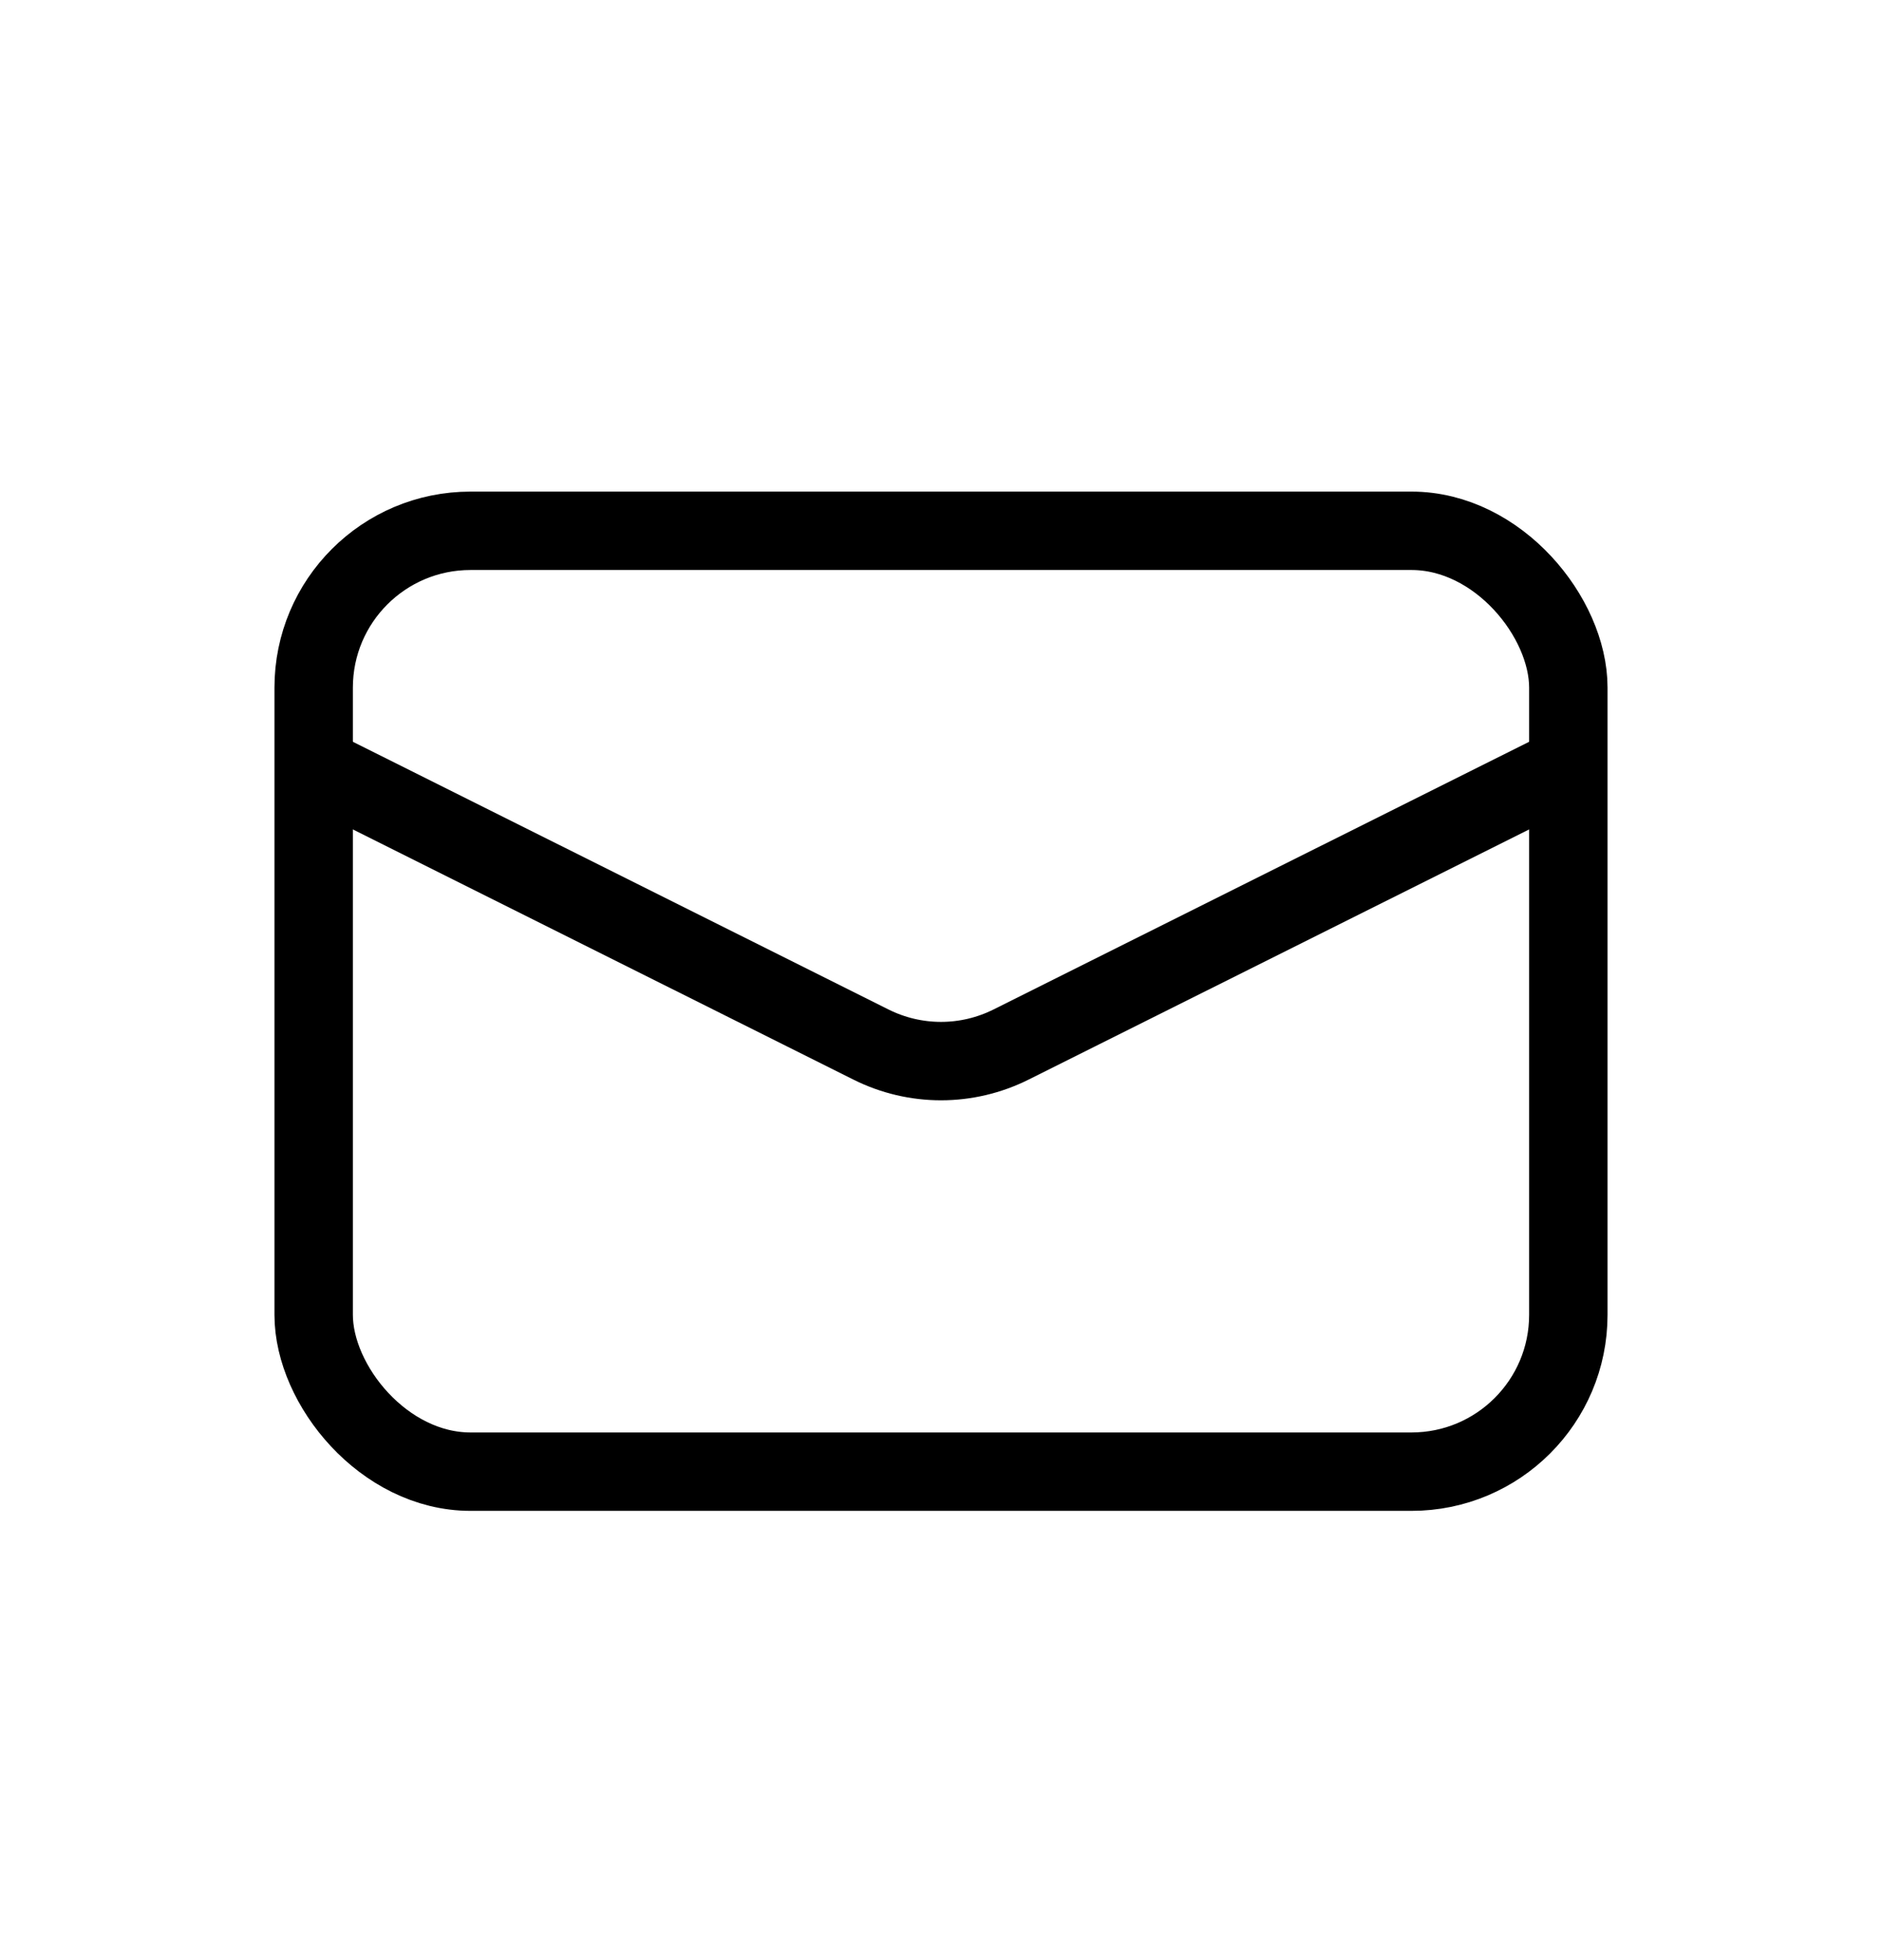
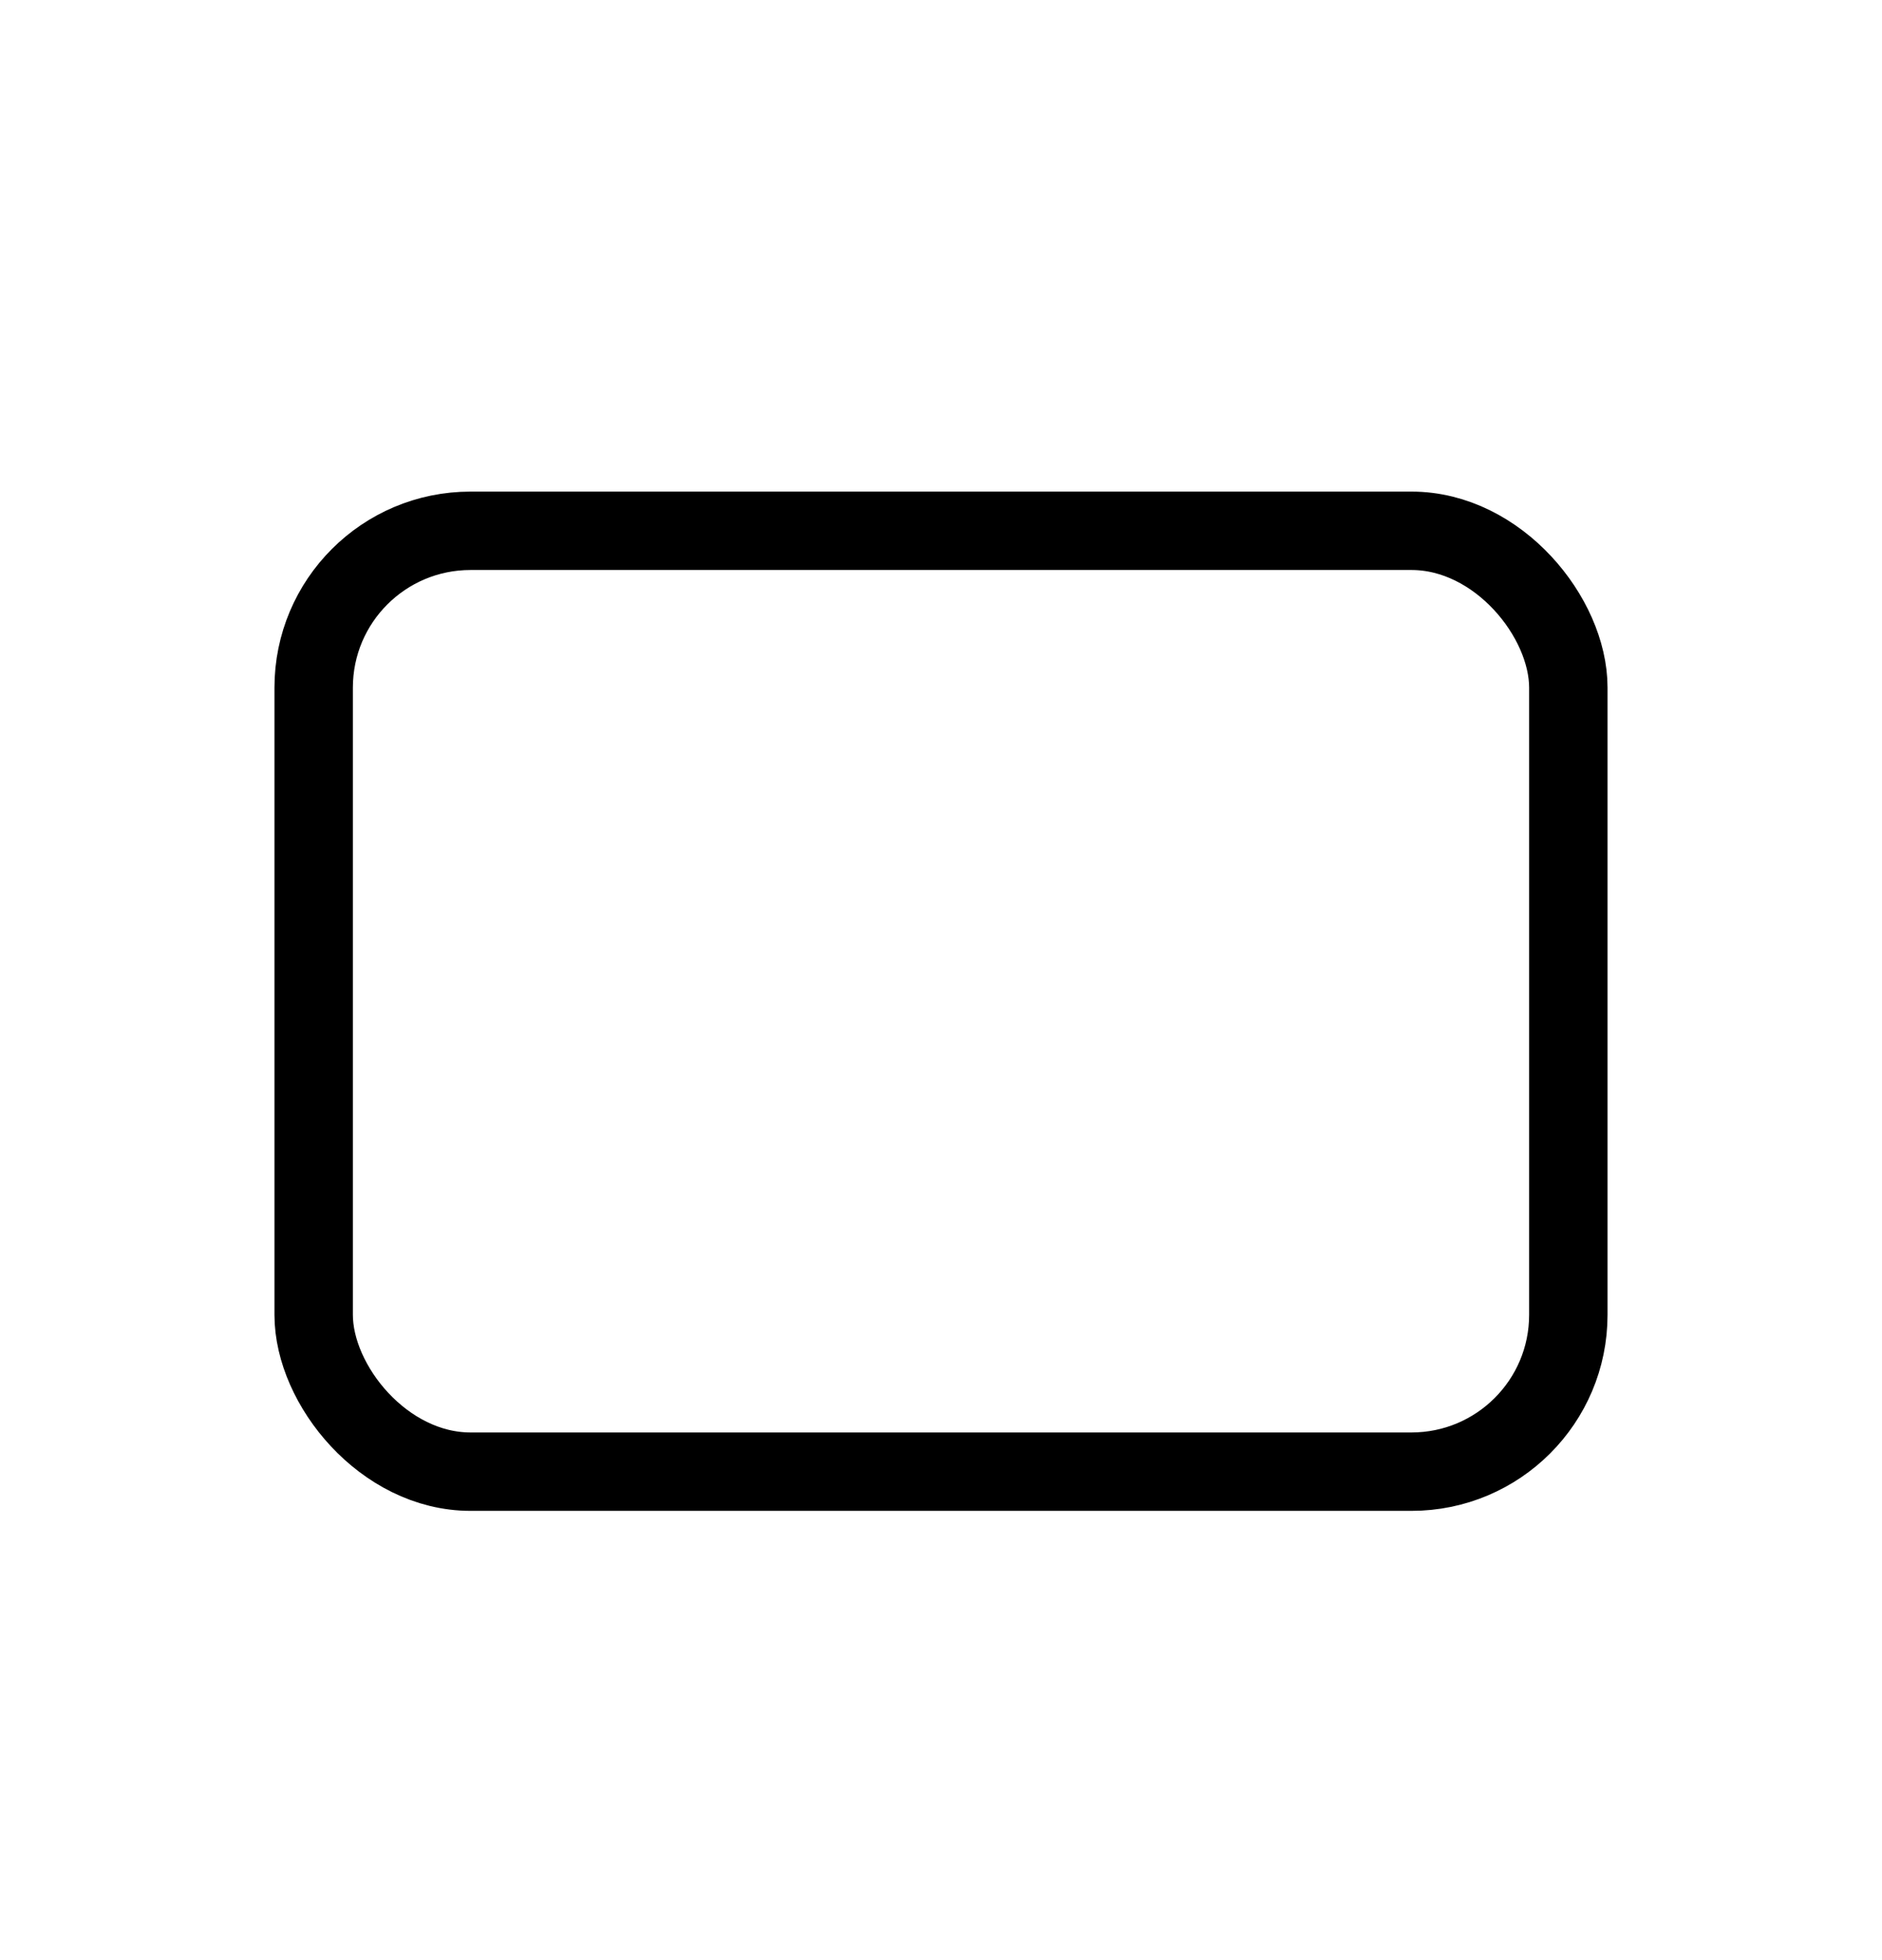
<svg xmlns="http://www.w3.org/2000/svg" width="24" height="25" viewBox="0 0 24 25" fill="none">
  <rect x="4" y="6.77" width="16" height="12" rx="2" stroke="black" />
-   <path d="M4 9.77L11.106 13.322C11.669 13.604 12.331 13.604 12.894 13.322L20 9.77" stroke="black" />
</svg>